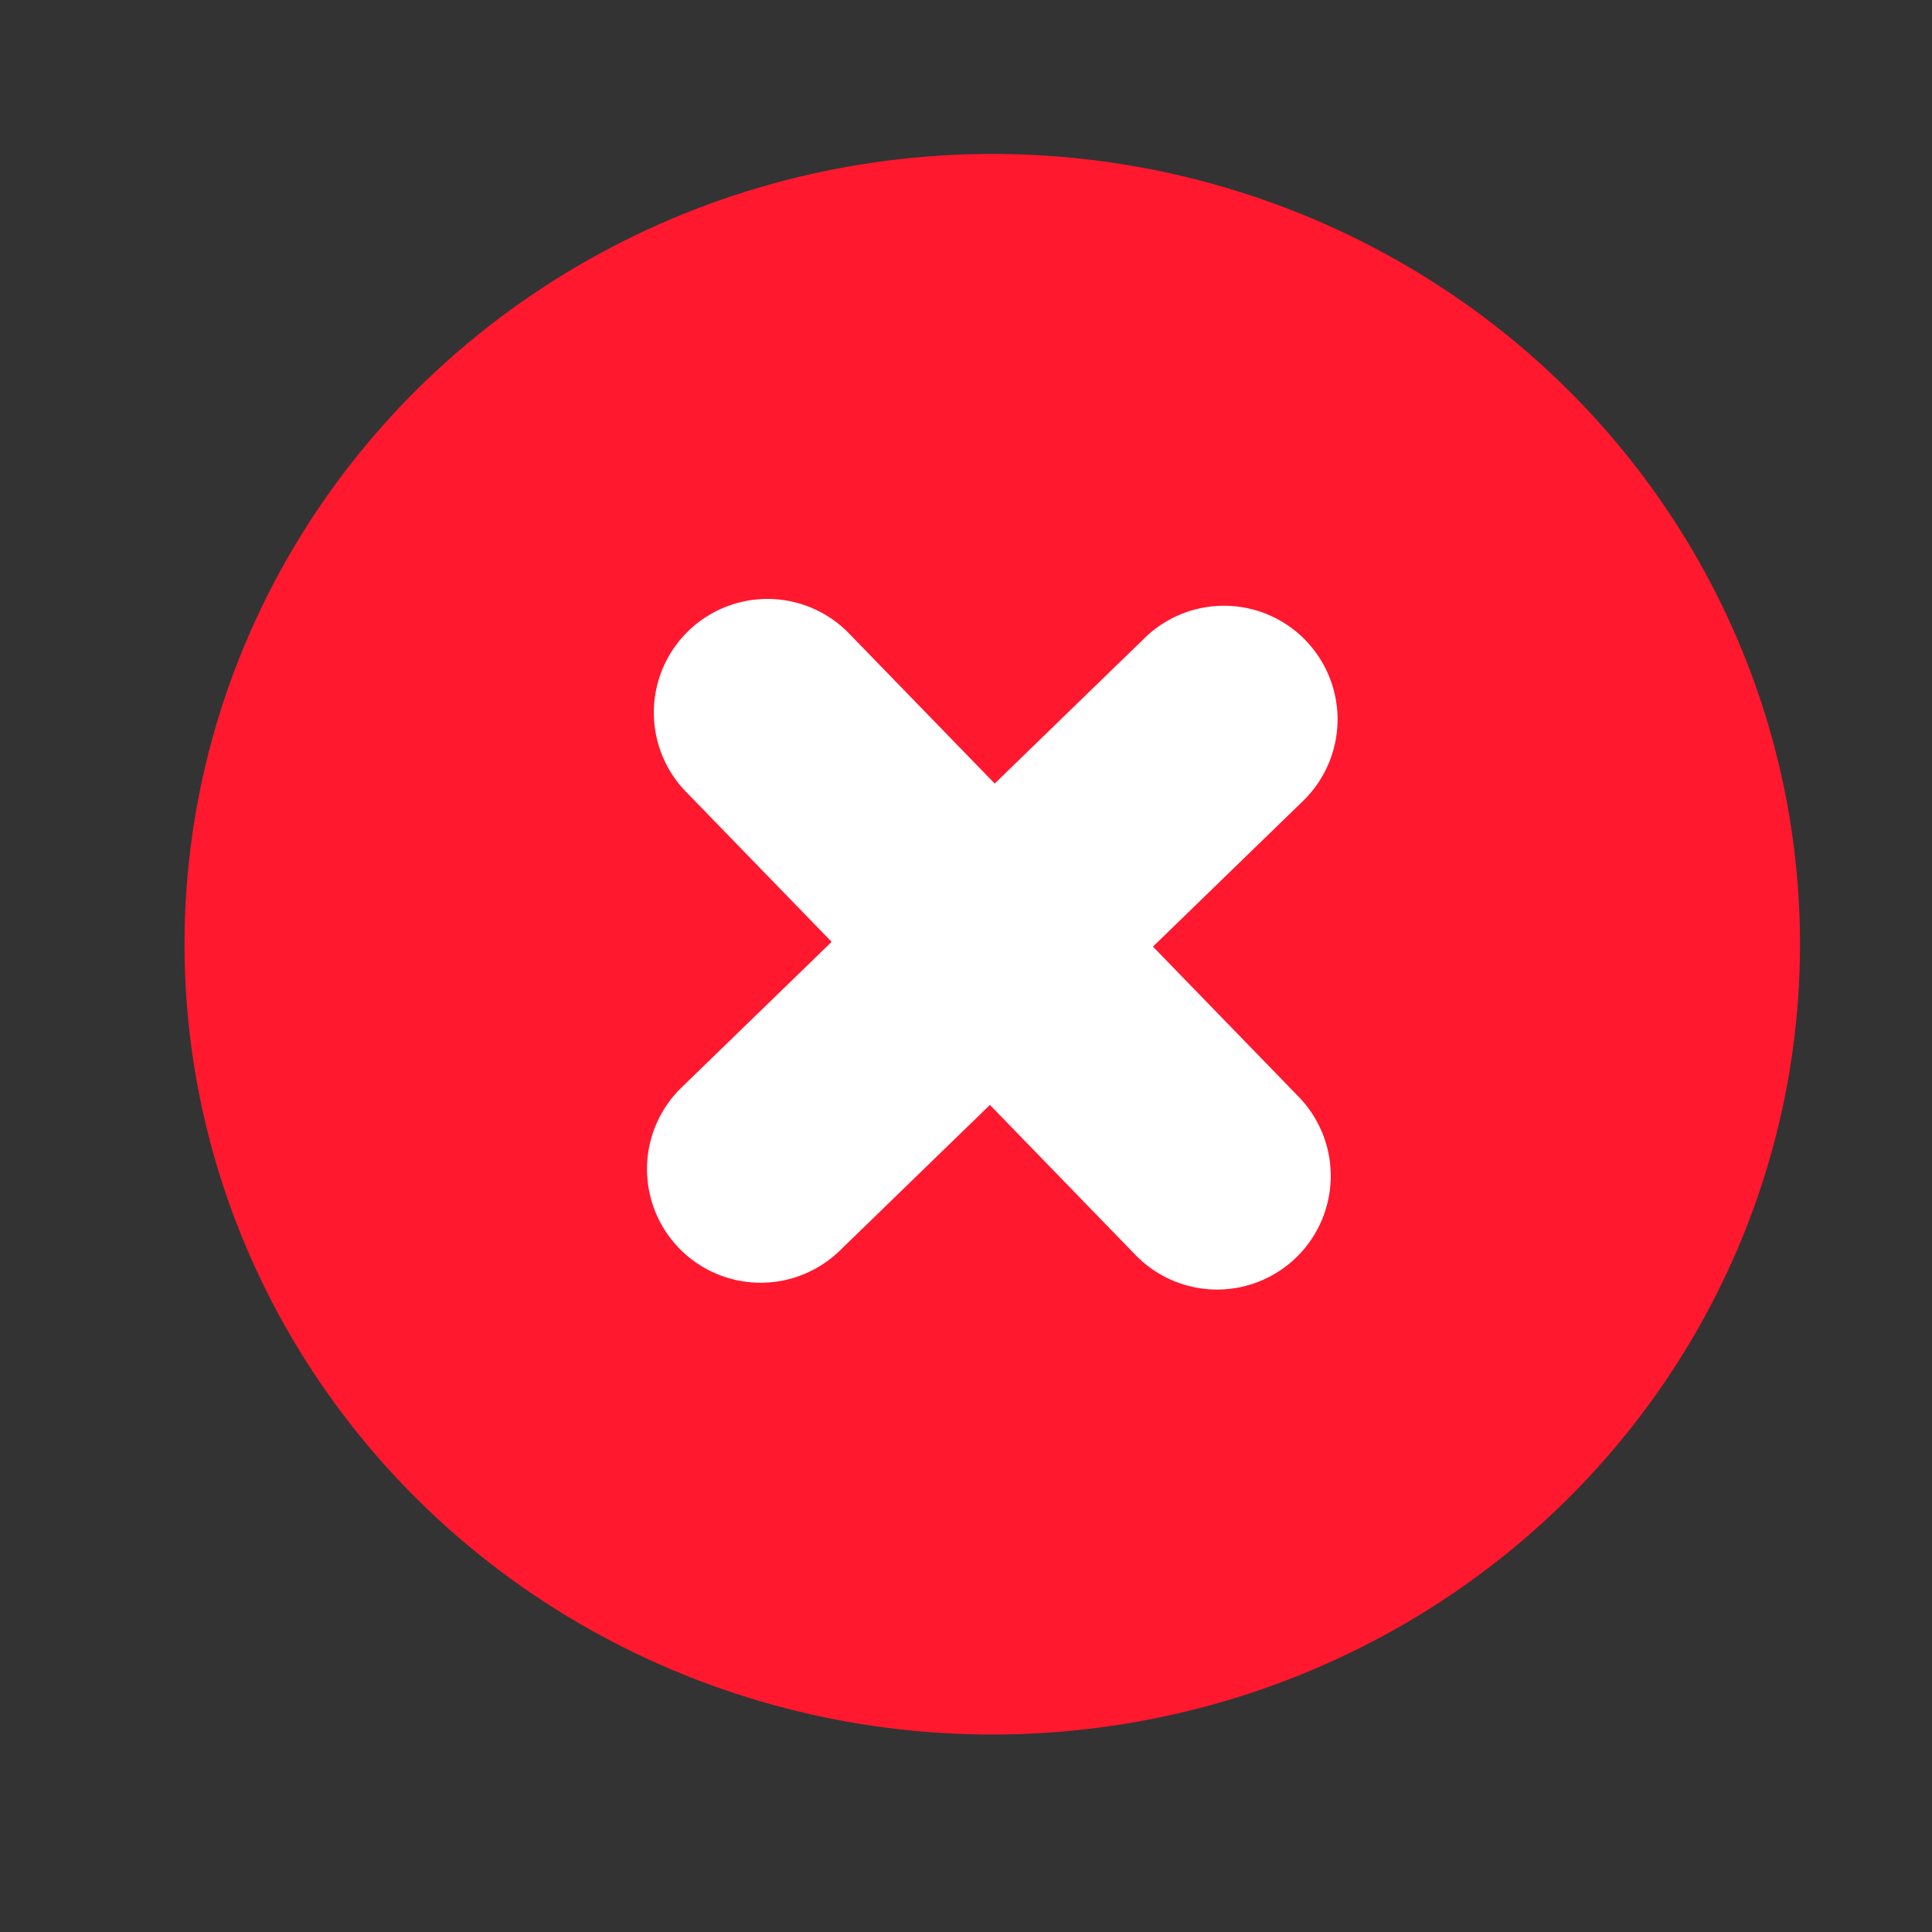
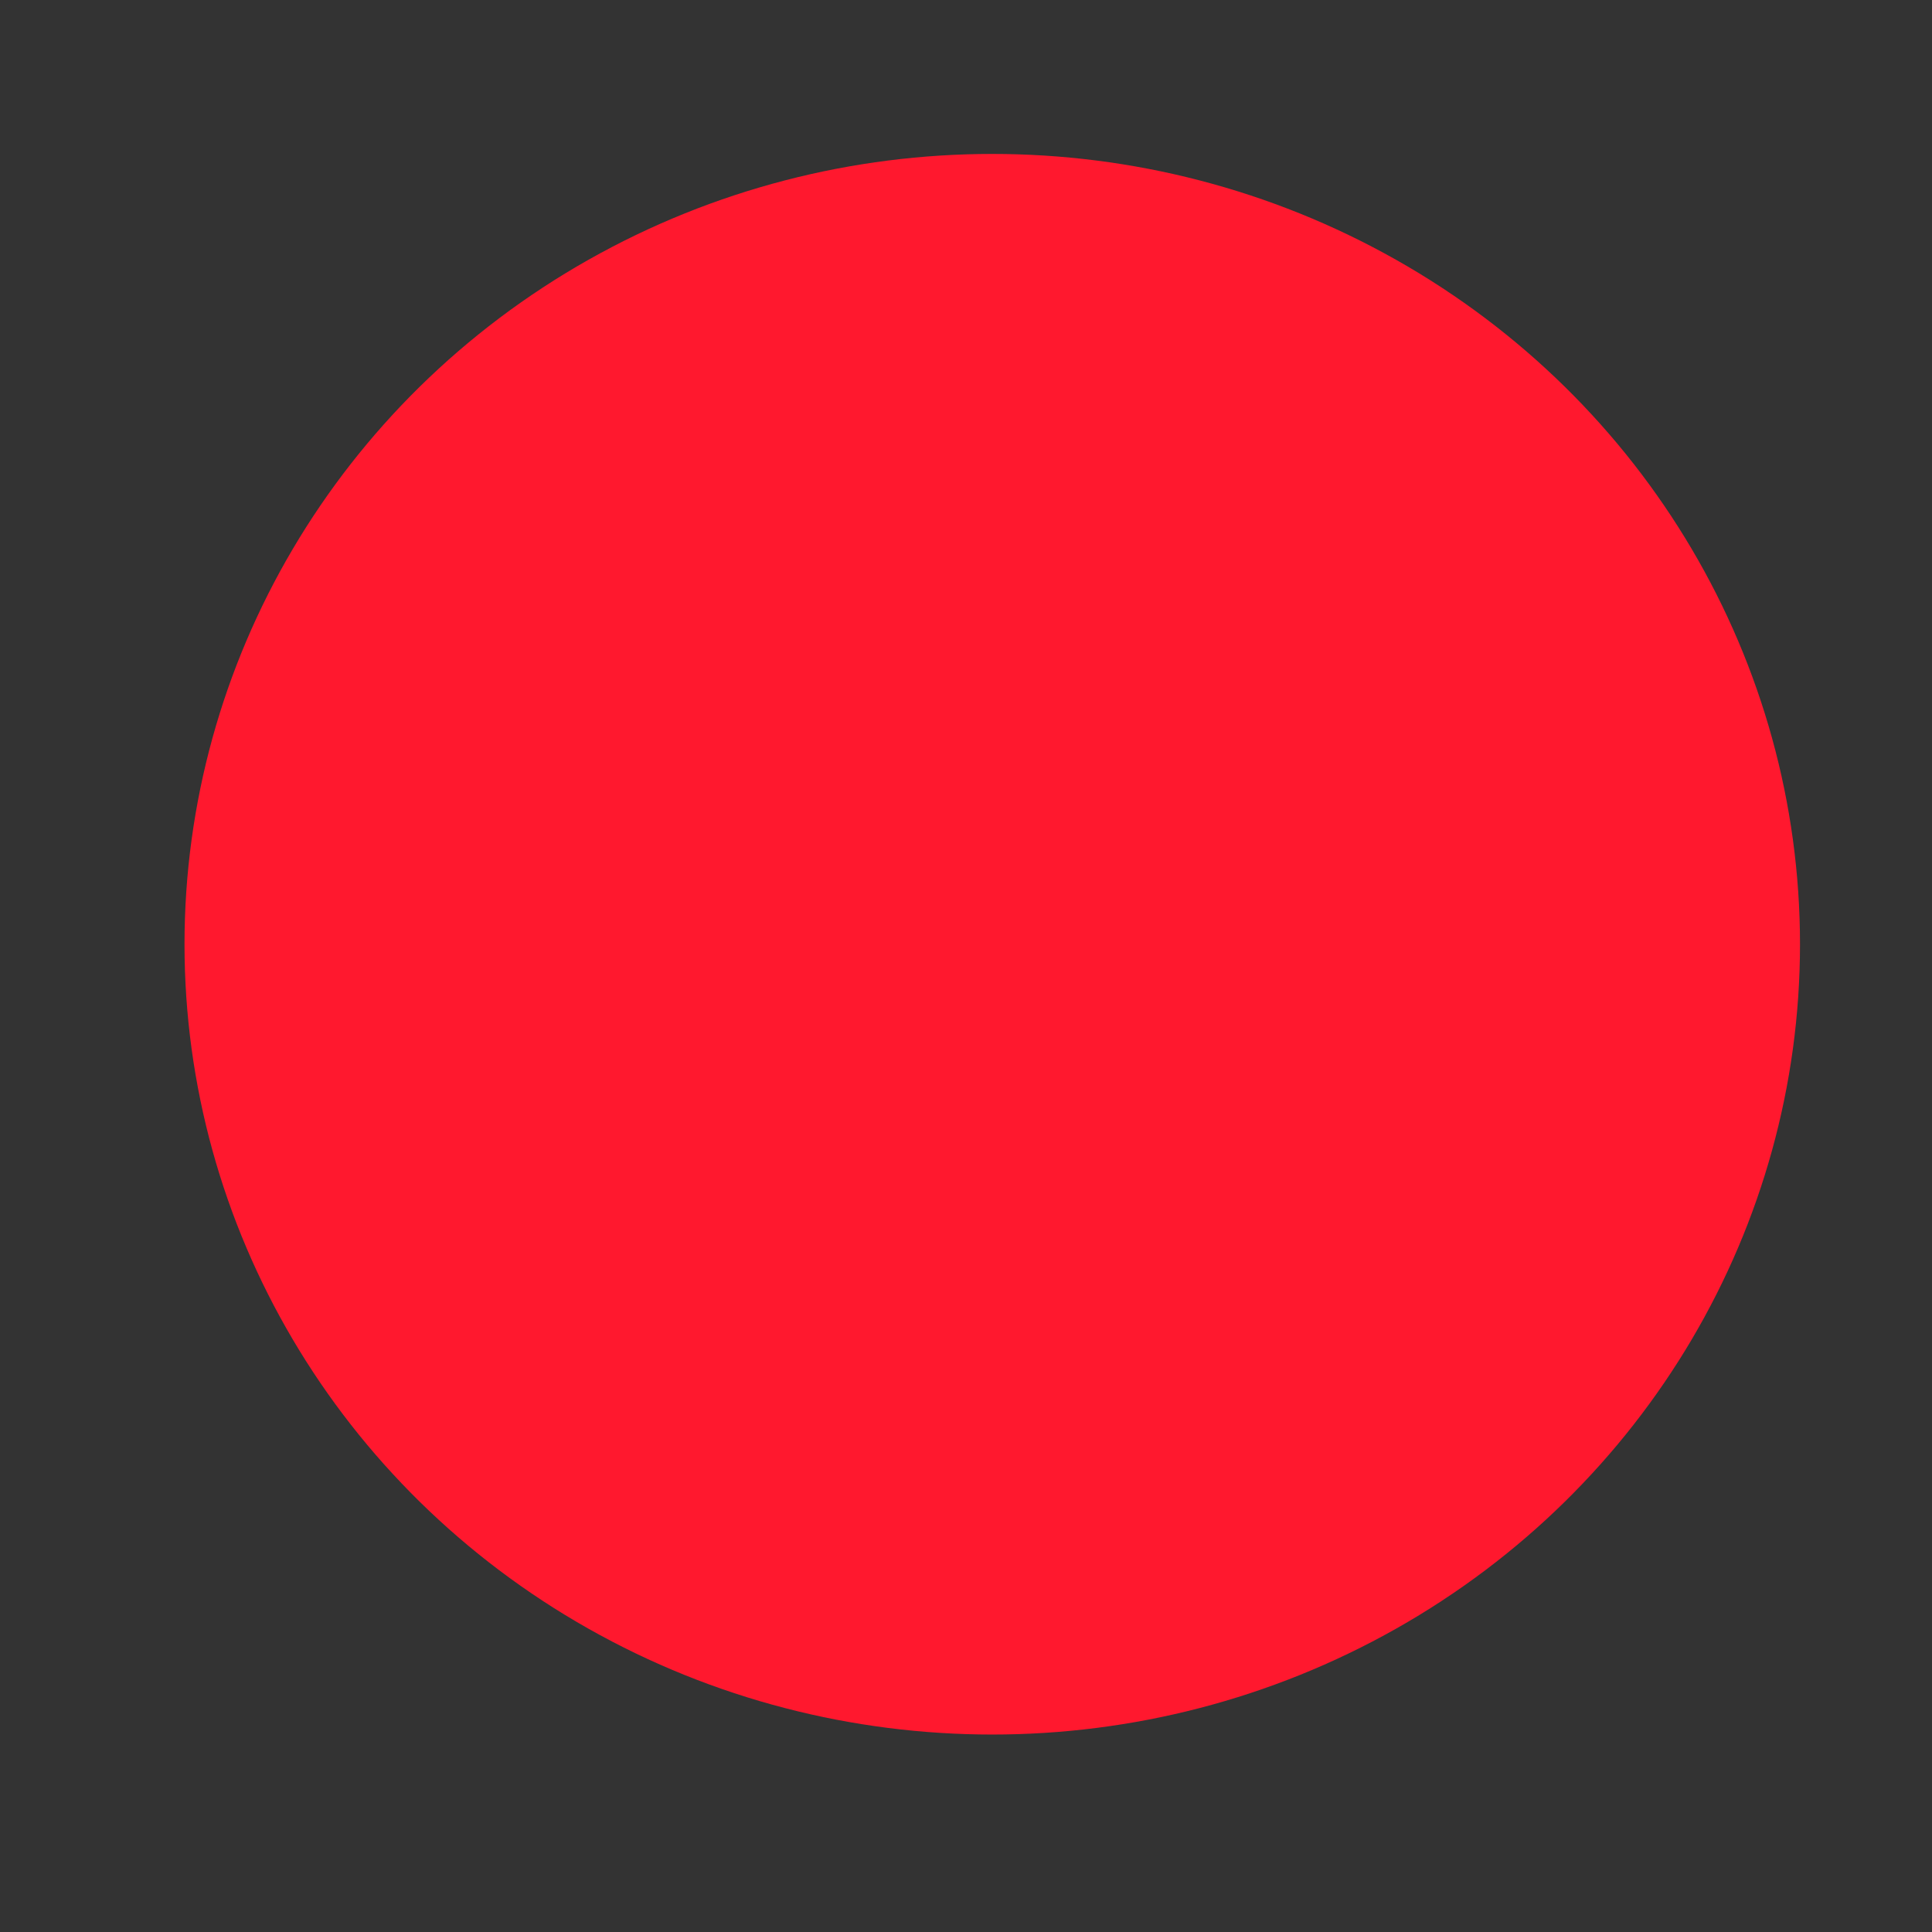
<svg xmlns="http://www.w3.org/2000/svg" xmlns:ns1="http://sodipodi.sourceforge.net/DTD/sodipodi-0.dtd" xmlns:ns2="http://www.inkscape.org/namespaces/inkscape" width="34" height="34" fill="none" version="1.1" viewBox="0 0 34 34" id="svg12" ns1:docname="bad.svg" ns2:version="1.1.1 (1:1.1+202109281949+c3084ef5ed)">
  <rect x="0" y="0" width="34" height="34" fill="#333333" stroke="none" />
  <defs id="defs16">
    <ns2:path-effect effect="bspline" id="path-effect5678" is_visible="true" lpeversion="1" weight="33.333" steps="2" helper_size="0" apply_no_weight="true" apply_with_weight="true" only_selected="false" />
    <ns2:path-effect effect="bspline" id="path-effect5563" is_visible="true" lpeversion="1" weight="33.333" steps="2" helper_size="0" apply_no_weight="true" apply_with_weight="true" only_selected="false" />
    <ns2:path-effect effect="bspline" id="path-effect4725" is_visible="true" lpeversion="1" weight="33.333" steps="2" helper_size="0" apply_no_weight="true" apply_with_weight="true" only_selected="false" />
    <ns2:path-effect effect="bspline" id="path-effect4721" is_visible="true" lpeversion="1" weight="33.333" steps="2" helper_size="0" apply_no_weight="true" apply_with_weight="true" only_selected="false" />
    <ns2:path-effect effect="bspline" id="path-effect4669" is_visible="true" lpeversion="1" weight="33.333" steps="2" helper_size="0" apply_no_weight="true" apply_with_weight="true" only_selected="false" />
    <ns2:path-effect effect="bspline" id="path-effect3503" is_visible="true" lpeversion="1" weight="33.333" steps="2" helper_size="0" apply_no_weight="true" apply_with_weight="true" only_selected="false" />
  </defs>
  <ns1:namedview id="namedview14" pagecolor="#ffffff" bordercolor="#666666" borderopacity="1.0" ns2:pageshadow="2" ns2:pageopacity="0.0" ns2:pagecheckerboard="0" showgrid="false" ns2:zoom="17.552886" ns2:cx="12.590522" ns2:cy="23.842233" ns2:window-width="1848" ns2:window-height="1016" ns2:window-x="72" ns2:window-y="27" ns2:window-maximized="1" ns2:current-layer="svg12" />
  <mask x="5" y="4" width="25" height="25" style="mask-type:alpha" maskUnits="userSpaceOnUse" id="mask4">
    <path d="m27.678 20.465c0.415-0.44 0.794-0.912 1.131-1.414 0.553-0.763 0.463-1.817-0.212-2.475l-0.636-0.636 0.353-0.354c0.217-0.171 0.343-0.431 0.343-0.707 0-0.276-0.127-0.536-0.343-0.707l-8.485-8.485c-0.171-0.217-0.431-0.343-0.707-0.343-0.276 0-0.536 0.127-0.707 0.343l-0.353 0.354-0.636-0.636c-0.658-0.675-1.712-0.765-2.475-0.212-0.502 0.338-0.975 0.716-1.414 1.131-1.873 1.904-2.915 4.471-2.899 7.142l-4.95 4.95c-0.217 0.171-0.343 0.431-0.343 0.707 0 0.276 0.127 0.536 0.343 0.707l8.485 8.485c0.171 0.217 0.431 0.343 0.707 0.343s0.536-0.127 0.707-0.343l4.95-4.95c2.67 0.016 5.238-1.027 7.142-2.899zm-10.677-10.536 0.707 0.707-1.768 1.768c-0.586 0.586-0.586 1.536 0 2.121s1.536 0.586 2.121 0l1.768-1.768 4.243 4.243-4.313 4.313c-1.814-0.184-3.51-0.983-4.808-2.263-1.28-1.298-2.078-2.994-2.263-4.808l4.313-4.313zm9.192 4.95-1.414 1.414-4.95-4.95-2.475 2.475c-0.195 0.195-0.512 0.195-0.707 0-0.195-0.195-0.195-0.512 0-0.707l2.475-2.475-1.414-1.414 1.414-1.414 7.071 7.071zm-11.243-7.142c0.317-0.346 0.673-0.655 1.061-0.919l0.636 0.636-3.748 3.748c0.403-1.299 1.106-2.486 2.051-3.465zm-0.071 18.455-7.071-7.071 3.182-3.182c0.846 3.495 3.576 6.225 7.071 7.071l-3.182 3.182zm11.667-8.839 0.636 0.636c-0.273 0.381-0.581 0.736-0.919 1.061-0.979 0.945-2.165 1.647-3.465 2.051l3.748-3.748z" clip-rule="evenodd" fill="#fff" fill-rule="evenodd" id="path2" />
  </mask>
  <ellipse style="fill:#ff182e;stroke:none;stroke-width:4;stroke-linecap:square;paint-order:markers stroke fill;fill-opacity:1" id="path935" cx="17.462" cy="16.617" rx="14.215" ry="13.908" />
-   <path id="path4665" style="color:#000000;fill:#ffffff;stroke-linecap:round;-inkscape-stroke:none" d="m 22.975,11.267 a 2,2 0 0 0 -2.828,-0.042 l -2.642,2.564 -2.564,-2.642 a 2,2 0 0 0 -2.828,-0.042 2,2 0 0 0 -0.042,2.828 l 2.564,2.642 -2.642,2.564 a 2,2 0 0 0 -0.043,2.827 2,2 0 0 0 2.829,0.043 l 2.642,-2.564 2.562,2.641 a 2,2 0 0 0 2.829,0.043 2,2 0 0 0 0.042,-2.828 l -2.564,-2.642 2.642,-2.564 a 2,2 0 0 0 0.042,-2.828 z" />
</svg>